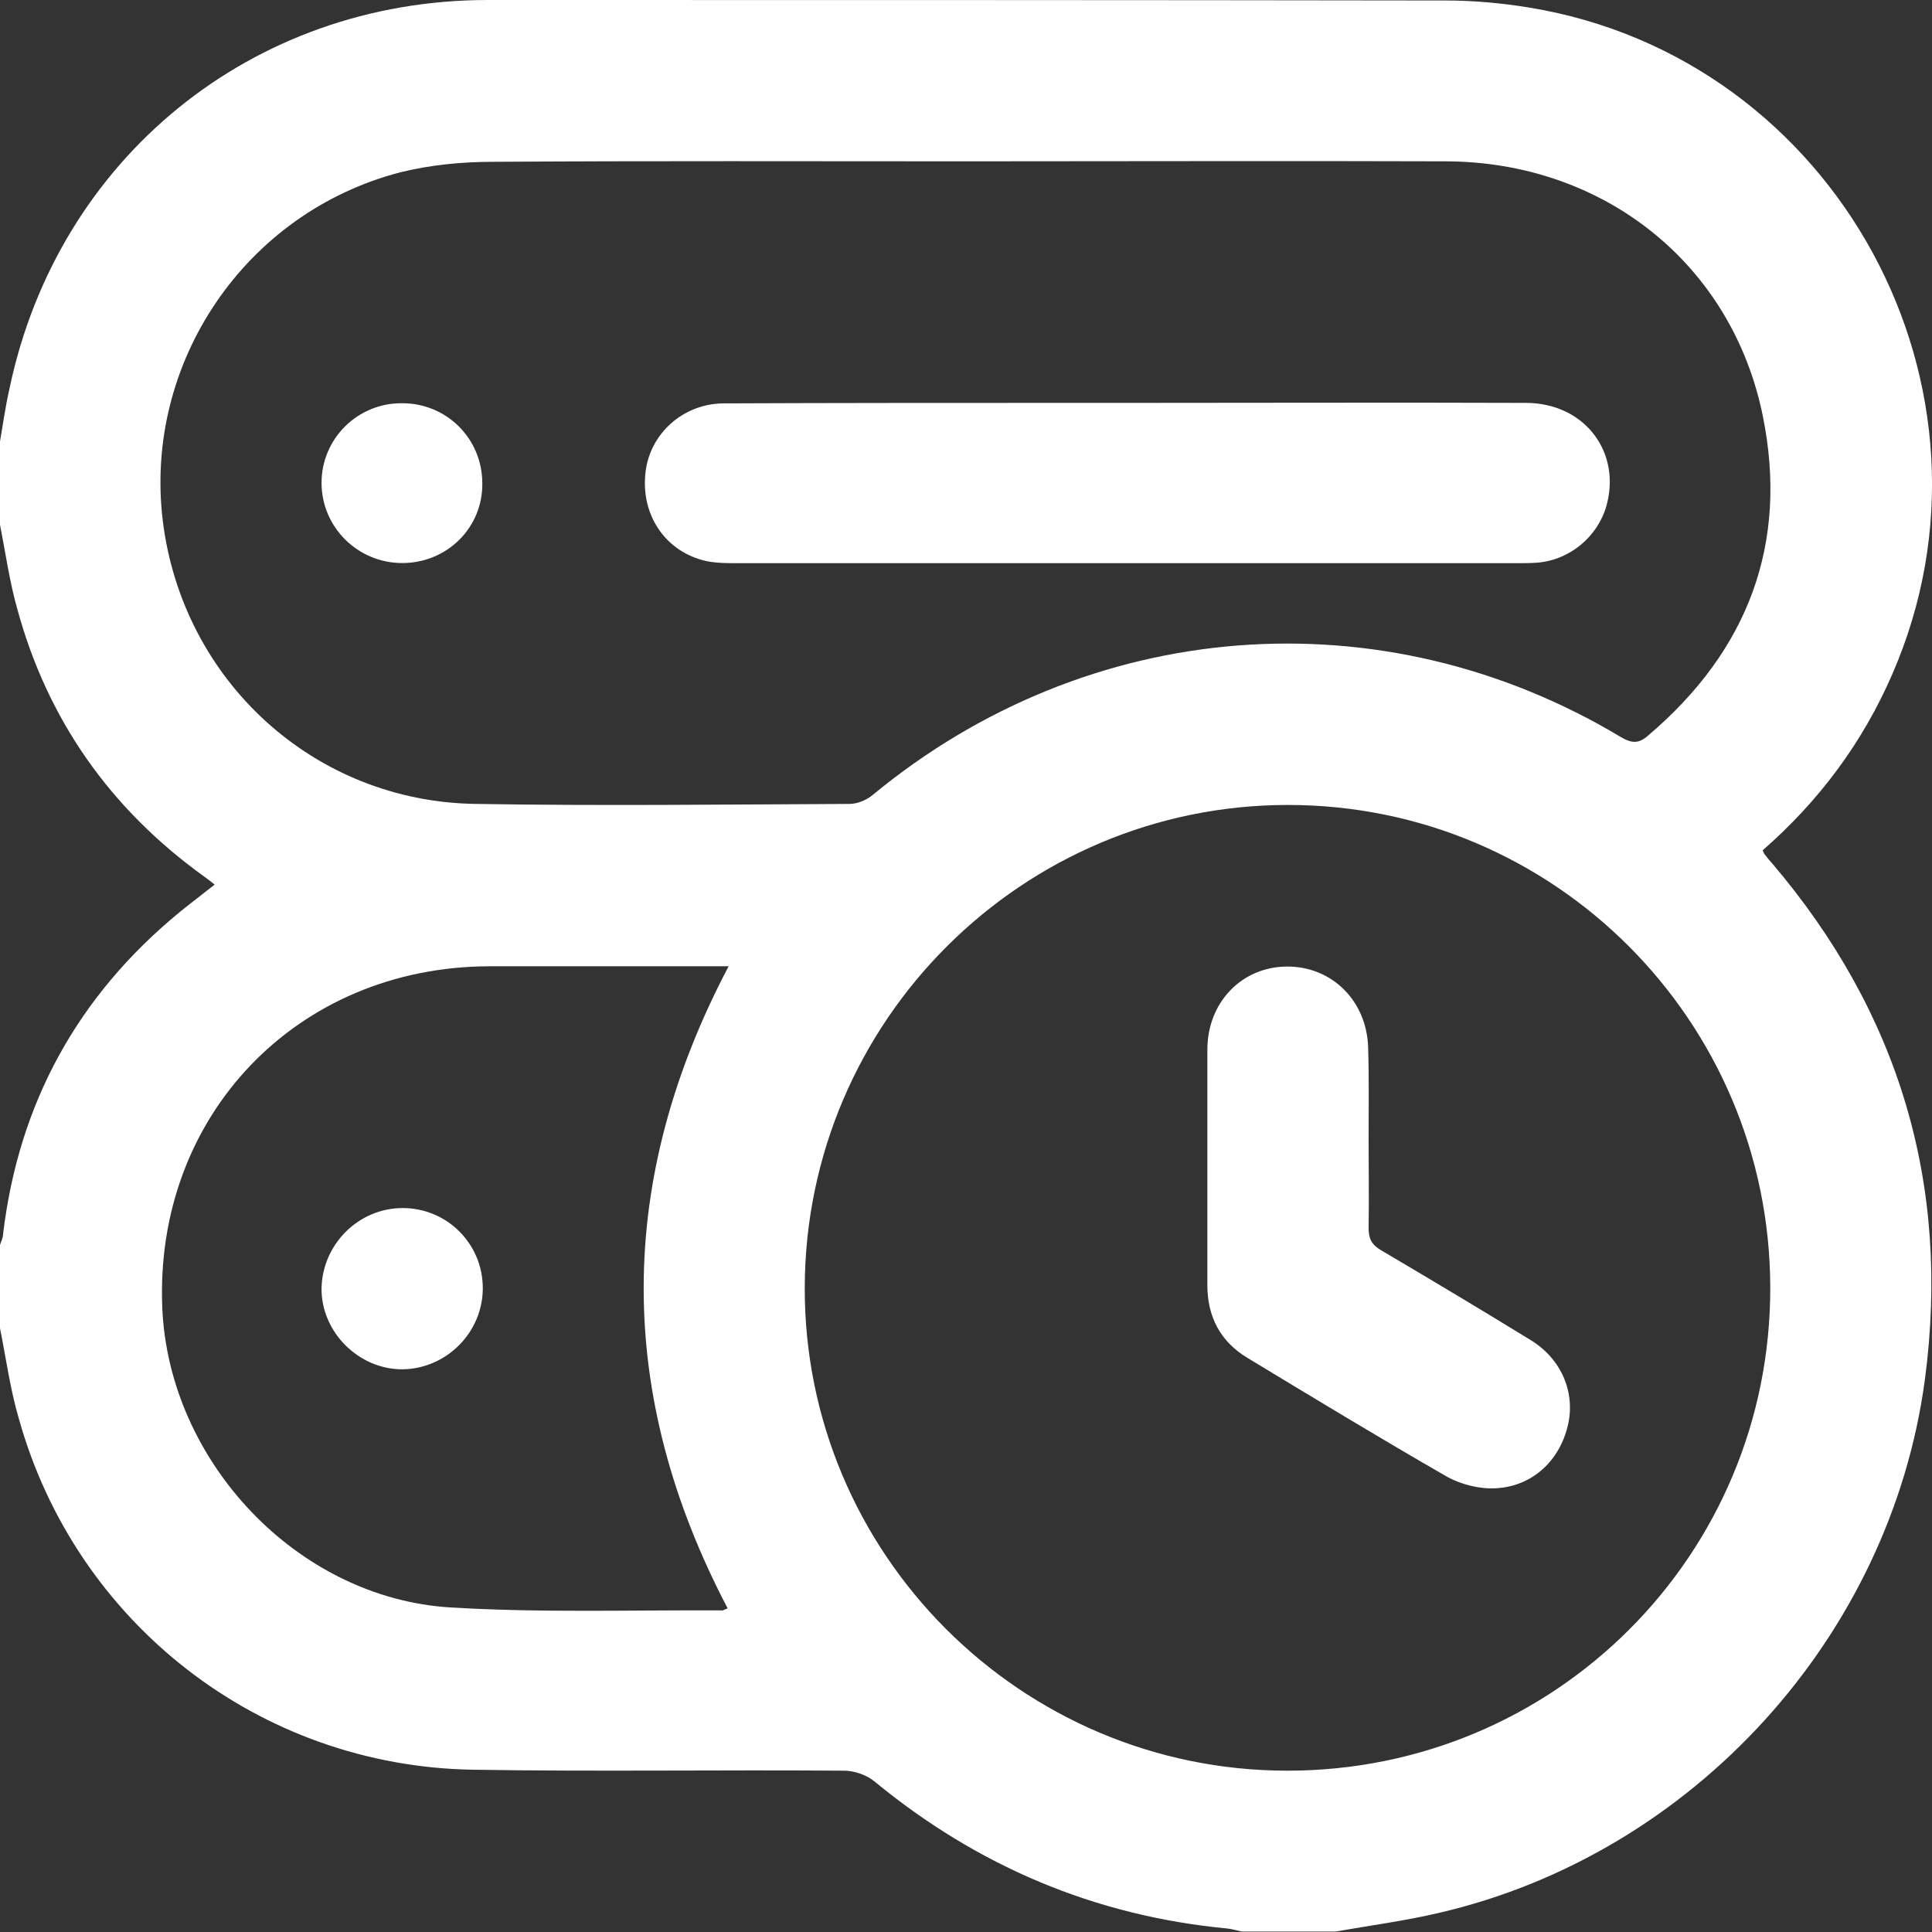
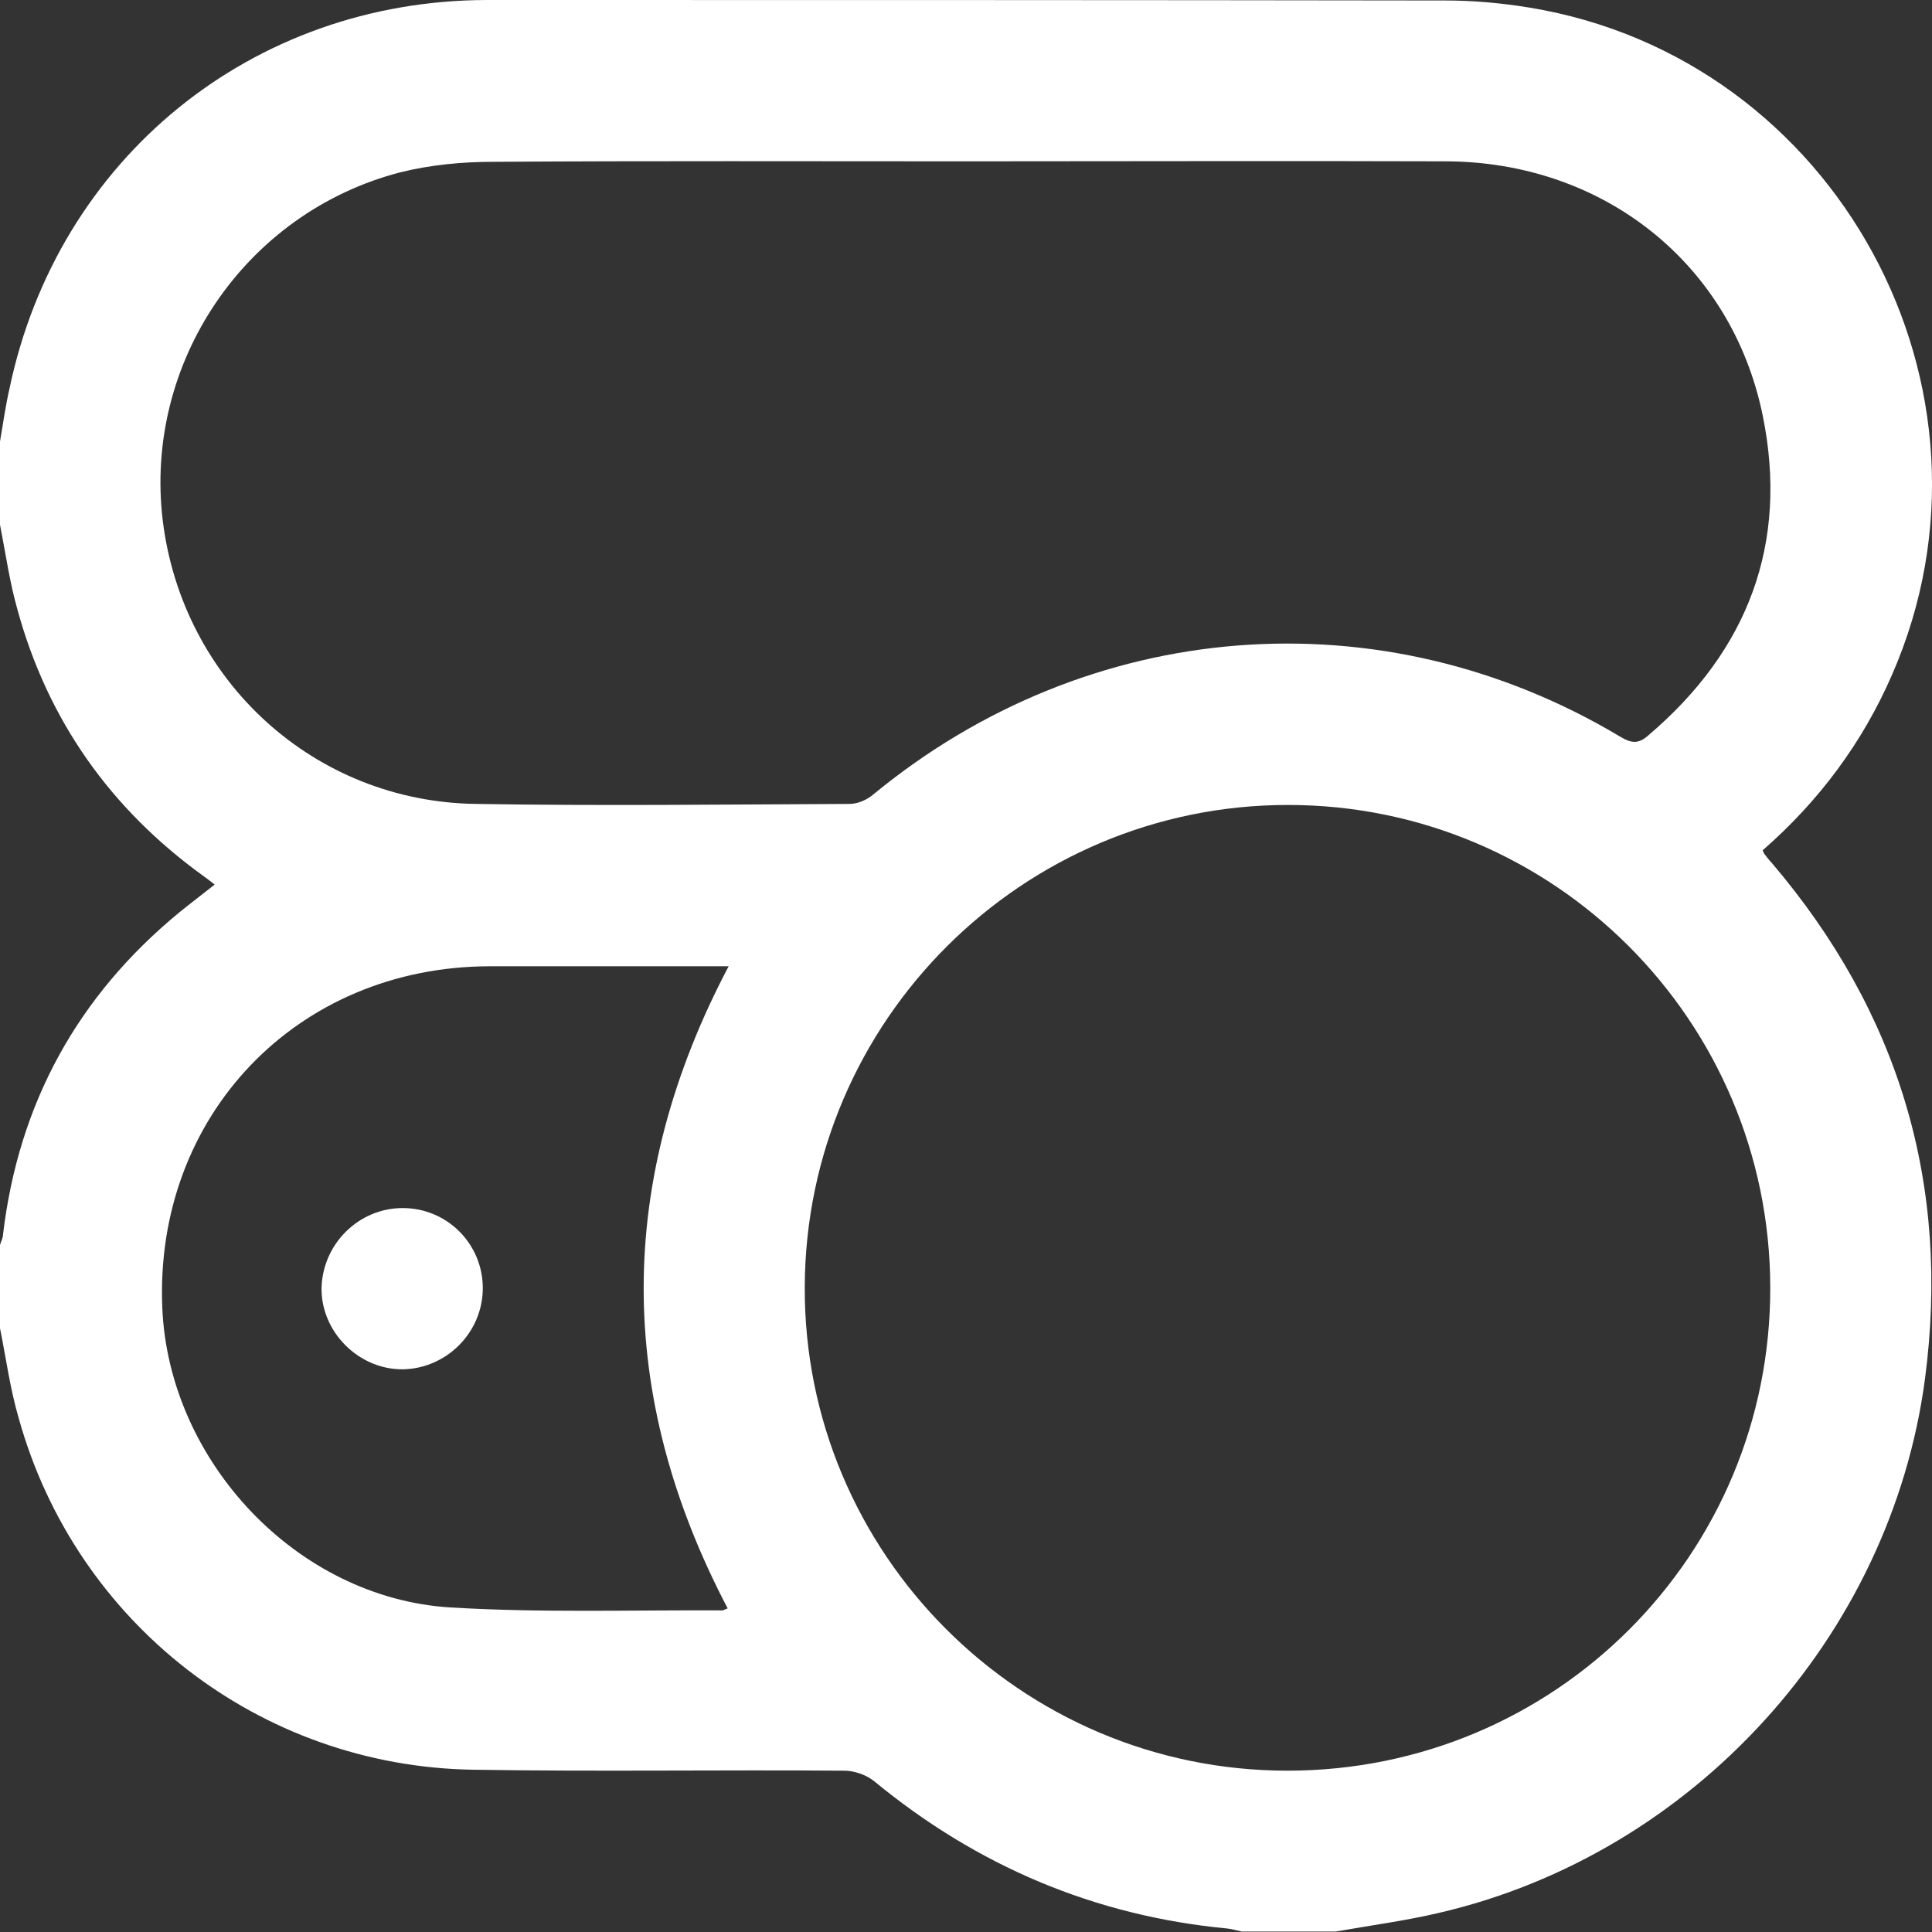
<svg xmlns="http://www.w3.org/2000/svg" width="28" height="28" viewBox="0 0 28 28" fill="none">
  <rect x="0" y="0" width="28" height="28" fill="#333333" stroke="none" />
  <g id="Frame" clip-path="url(#clip0_6079_10330)">
    <g id="Group">
      <path id="Vector" d="M0 7.604C0 7.203 0 6.801 0 6.399C0.044 6.143 0.08 5.881 0.139 5.625C0.84 2.294 3.652 0.007 7.055 0C11.685 0 16.315 0 20.945 0.007C21.354 0.007 21.763 0.044 22.165 0.11C26.62 0.84 29.227 5.639 27.423 9.774C26.992 10.768 26.357 11.615 25.546 12.323C25.561 12.353 25.561 12.367 25.575 12.382C25.612 12.426 25.641 12.47 25.678 12.506C27.525 14.676 28.27 17.167 27.898 19.986C27.401 23.719 24.538 26.868 20.858 27.722C20.361 27.839 19.857 27.905 19.36 27.993C18.908 27.993 18.448 27.993 17.995 27.993C17.922 27.978 17.856 27.956 17.783 27.949C15.862 27.766 14.161 27.043 12.671 25.816C12.554 25.721 12.379 25.662 12.233 25.662C10.436 25.648 8.64 25.677 6.85 25.648C3.761 25.597 1.095 23.522 0.27 20.549C0.146 20.125 0.088 19.687 0 19.249C0 18.847 0 18.445 0 18.043C0.015 17.992 0.044 17.941 0.044 17.89C0.27 15.991 1.125 14.435 2.6 13.222C2.761 13.091 2.936 12.959 3.111 12.82C3.045 12.769 3.002 12.733 2.958 12.703C1.599 11.725 0.686 10.431 0.248 8.817C0.139 8.43 0.08 8.014 0 7.604ZM14.007 2.338C11.721 2.338 9.436 2.33 7.15 2.345C6.697 2.345 6.237 2.389 5.799 2.498C3.549 3.083 2.081 5.26 2.359 7.546C2.644 9.869 4.557 11.622 6.901 11.651C8.705 11.681 10.509 11.659 12.313 11.651C12.43 11.651 12.561 11.593 12.649 11.52C15.775 8.941 20.025 8.605 23.487 10.68C23.647 10.775 23.75 10.782 23.888 10.658C25.334 9.431 25.926 7.875 25.546 6.019C25.093 3.813 23.231 2.345 20.953 2.338C18.637 2.33 16.322 2.338 14.007 2.338ZM18.667 11.666C14.818 11.666 11.678 14.793 11.663 18.65C11.648 22.507 14.789 25.662 18.659 25.662C22.537 25.662 25.663 22.536 25.656 18.657C25.648 14.793 22.523 11.666 18.667 11.666ZM10.546 23.31C8.917 20.206 8.924 17.108 10.56 14.004C9.384 14.004 8.238 14.004 7.091 14.004C4.302 14.011 2.235 16.173 2.352 18.956C2.447 21.177 4.302 23.157 6.522 23.296C7.836 23.376 9.165 23.332 10.48 23.339C10.487 23.332 10.509 23.325 10.546 23.31Z" fill="white" />
-       <path id="Vector_2" d="M16.323 5.839C18.251 5.839 20.186 5.832 22.114 5.839C22.932 5.839 23.473 6.504 23.297 7.271C23.188 7.753 22.764 8.118 22.275 8.155C22.172 8.162 22.078 8.162 21.975 8.162C18.214 8.162 14.453 8.162 10.692 8.162C10.524 8.162 10.341 8.162 10.181 8.118C9.619 7.965 9.283 7.439 9.356 6.84C9.421 6.285 9.896 5.854 10.48 5.846C12.138 5.839 13.796 5.839 15.454 5.839C15.739 5.839 16.031 5.839 16.323 5.839Z" fill="white" />
-       <path id="Vector_3" d="M5.829 8.16C5.186 8.16 4.66 7.641 4.66 6.998C4.66 6.355 5.186 5.837 5.829 5.844C6.479 5.844 6.99 6.362 6.99 7.005C6.997 7.648 6.479 8.16 5.829 8.16Z" fill="white" />
-       <path id="Vector_4" d="M19.835 16.514C19.835 16.945 19.842 17.368 19.835 17.799C19.835 17.953 19.879 18.04 20.018 18.121C20.748 18.552 21.471 18.983 22.194 19.428C22.639 19.706 22.837 20.195 22.72 20.67C22.596 21.174 22.209 21.539 21.683 21.569C21.449 21.583 21.186 21.517 20.982 21.408C20.003 20.845 19.039 20.261 18.075 19.677C17.688 19.443 17.498 19.085 17.498 18.625C17.498 17.485 17.498 16.346 17.498 15.213C17.498 14.527 17.995 14.015 18.645 14.008C19.295 14.001 19.806 14.497 19.828 15.177C19.842 15.622 19.835 16.068 19.835 16.514Z" fill="white" />
      <path id="Vector_5" d="M5.836 17.508C6.479 17.508 6.997 18.026 6.997 18.669C6.997 19.305 6.479 19.831 5.843 19.845C5.201 19.853 4.653 19.305 4.66 18.669C4.675 18.026 5.201 17.508 5.836 17.508Z" fill="white" />
    </g>
  </g>
  <defs>
    <clipPath id="clip0_6079_10330">
      <rect width="28" height="28" fill="white" />
    </clipPath>
  </defs>
</svg>